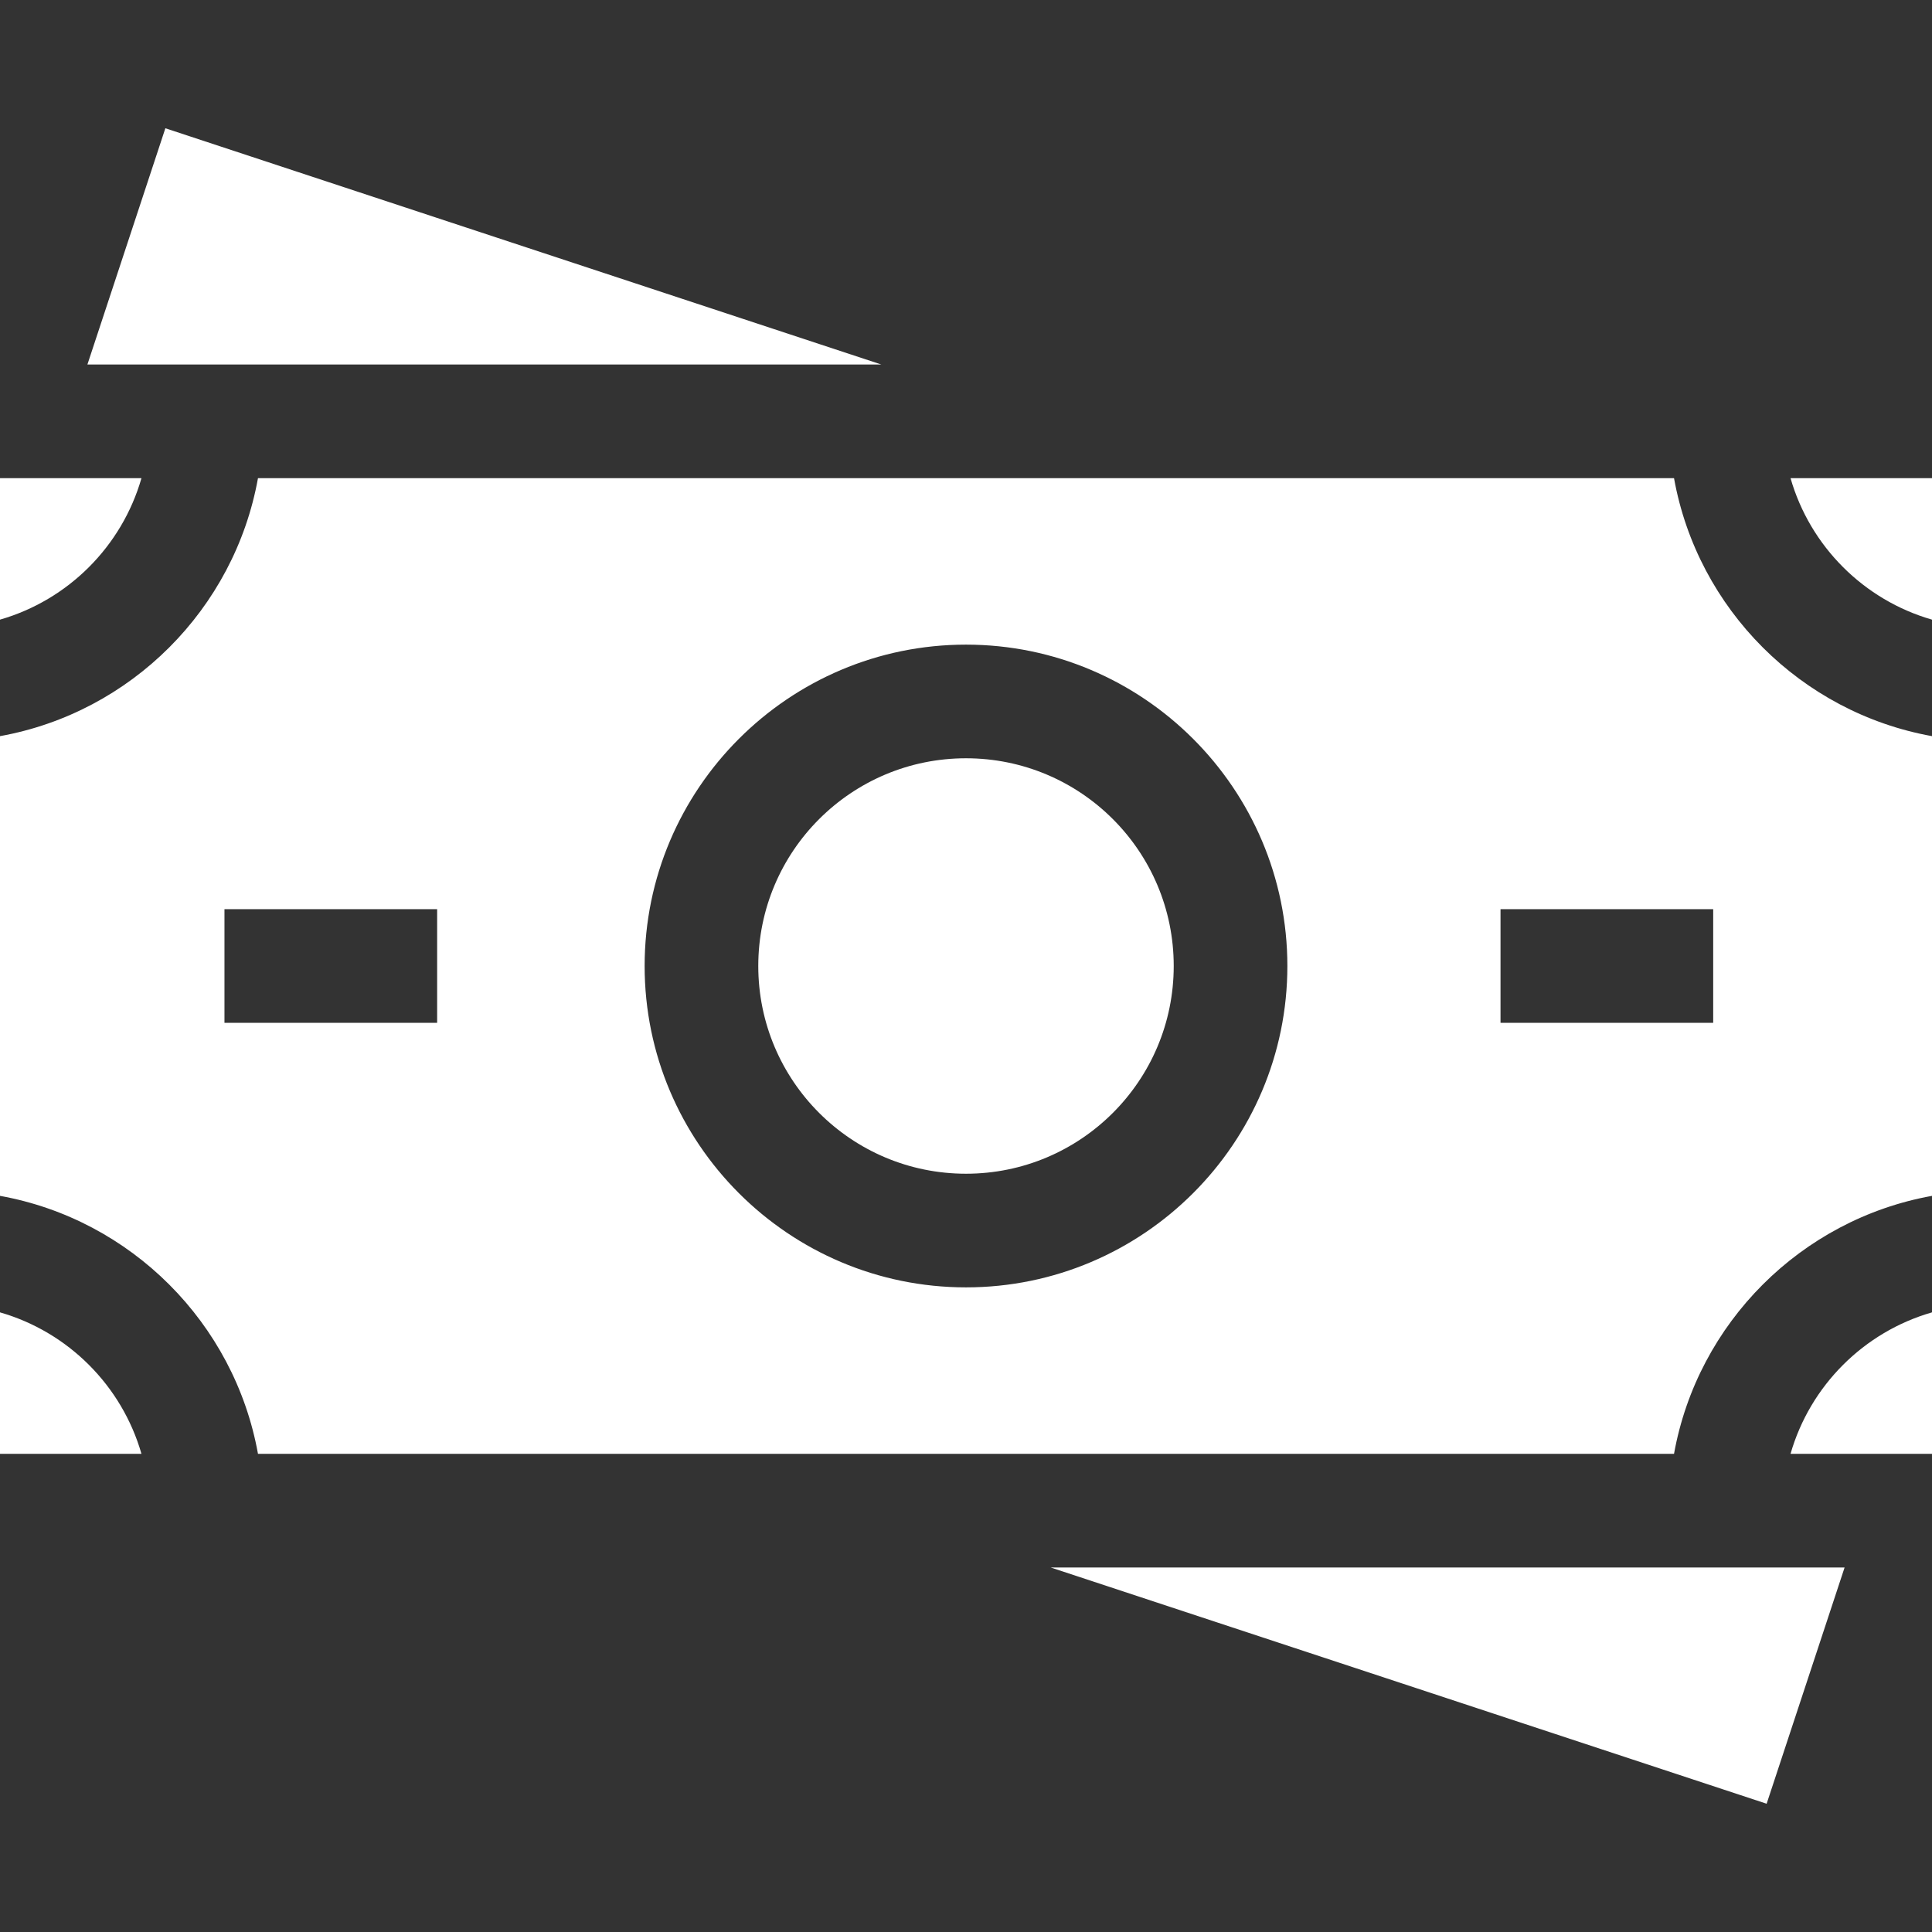
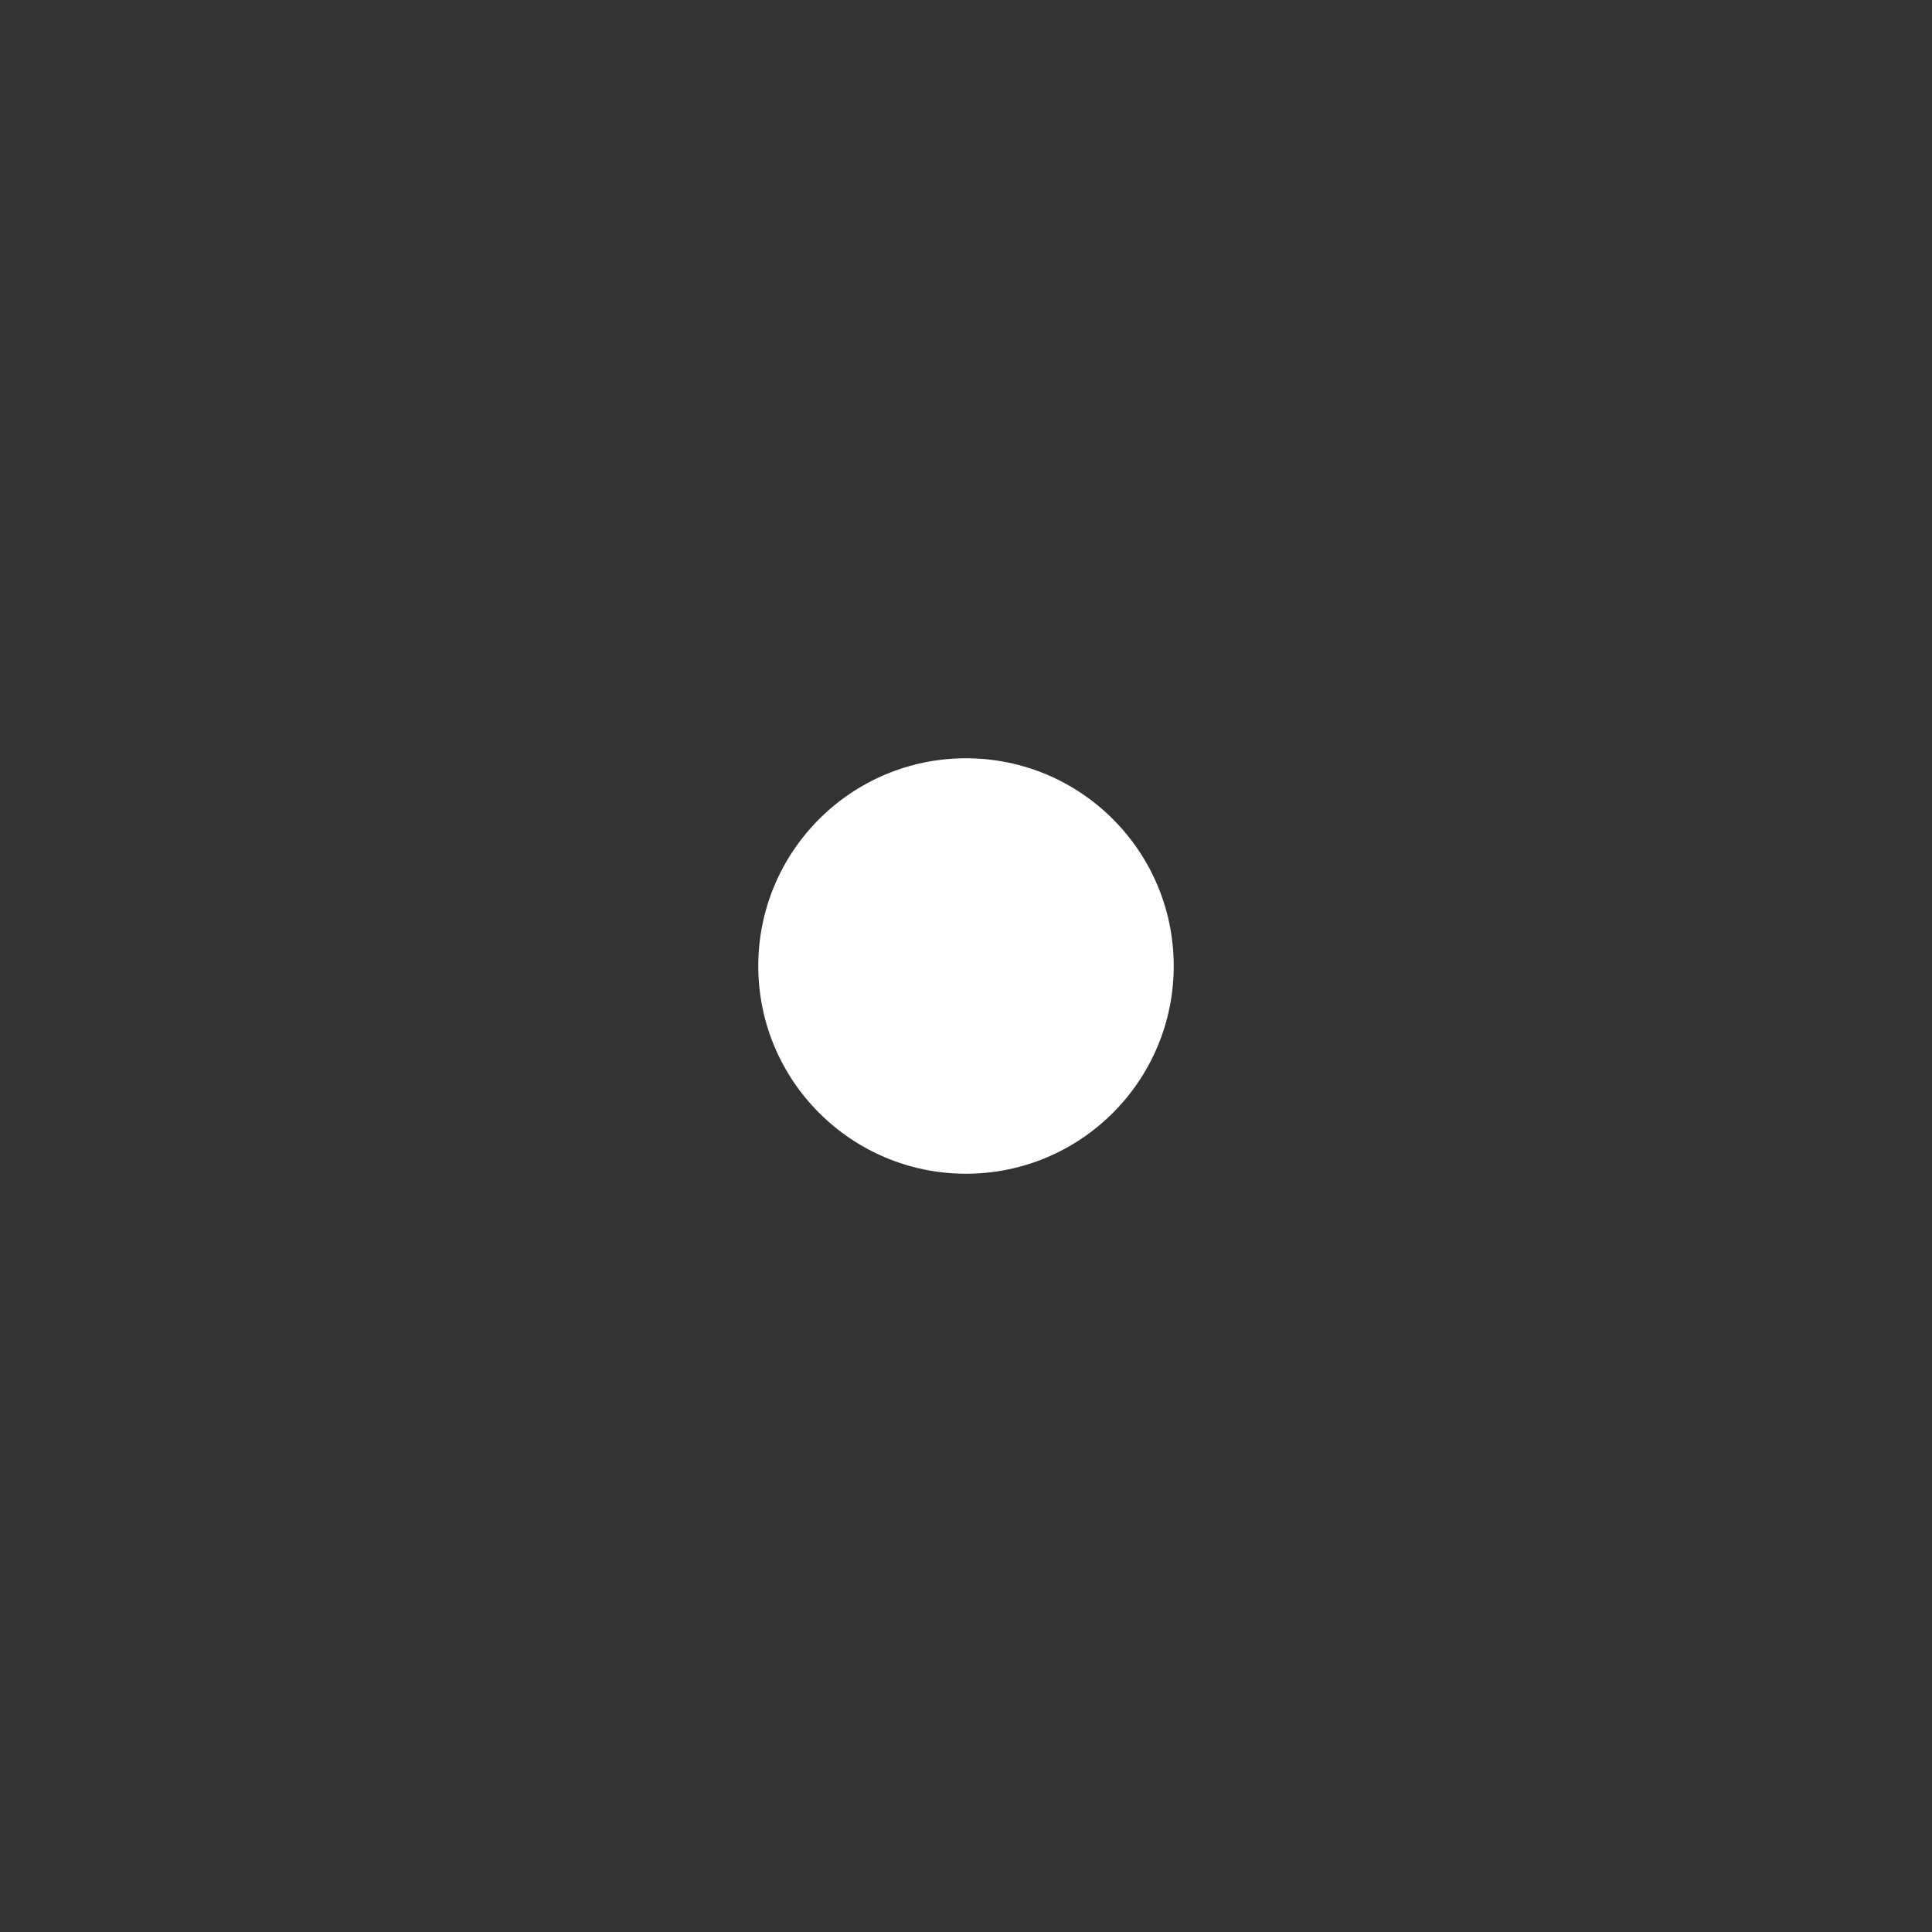
<svg xmlns="http://www.w3.org/2000/svg" width="512" height="512" x="0" y="0" viewBox="0 0 510 510" style="enable-background:new 0 0 512 512" xml:space="preserve" class="">
  <rect x="0" y="0" width="510" height="510" fill="#333333" stroke="none" />
  <g>
-     <path d="m277.348 413.776 189 62.366 20.579-62.366zM232.652 96.224l-189-62.366-20.579 62.366zM510 163.567v-37.343h-37.343c5.163 17.987 19.356 32.18 37.343 37.343zM472.657 383.776H510v-37.343c-17.987 5.163-32.18 19.356-37.343 37.343zM0 346.433v37.343h37.343C32.18 365.789 17.987 351.596 0 346.433zM441.9 126.224H68.1c-6.224 34.565-33.534 61.875-68.1 68.1v121.352c34.565 6.224 61.875 33.534 68.1 68.1h373.8c6.224-34.565 33.534-61.875 68.1-68.1V194.324c-34.565-6.225-61.875-33.535-68.1-68.1zM115.394 270H59.253v-30h56.141zM255 339.834c-46.778 0-84.834-38.056-84.834-84.834s38.056-84.834 84.834-84.834 84.834 38.056 84.834 84.834-38.056 84.834-84.834 84.834zM396.1 270v-30h56.141v30zM37.343 126.224H0v37.343c17.987-5.163 32.18-19.356 37.343-37.343z" fill="#ffffff" data-original="#000000" class="" />
    <circle cx="255" cy="255" r="54.834" fill="#ffffff" data-original="#000000" class="" />
  </g>
</svg>